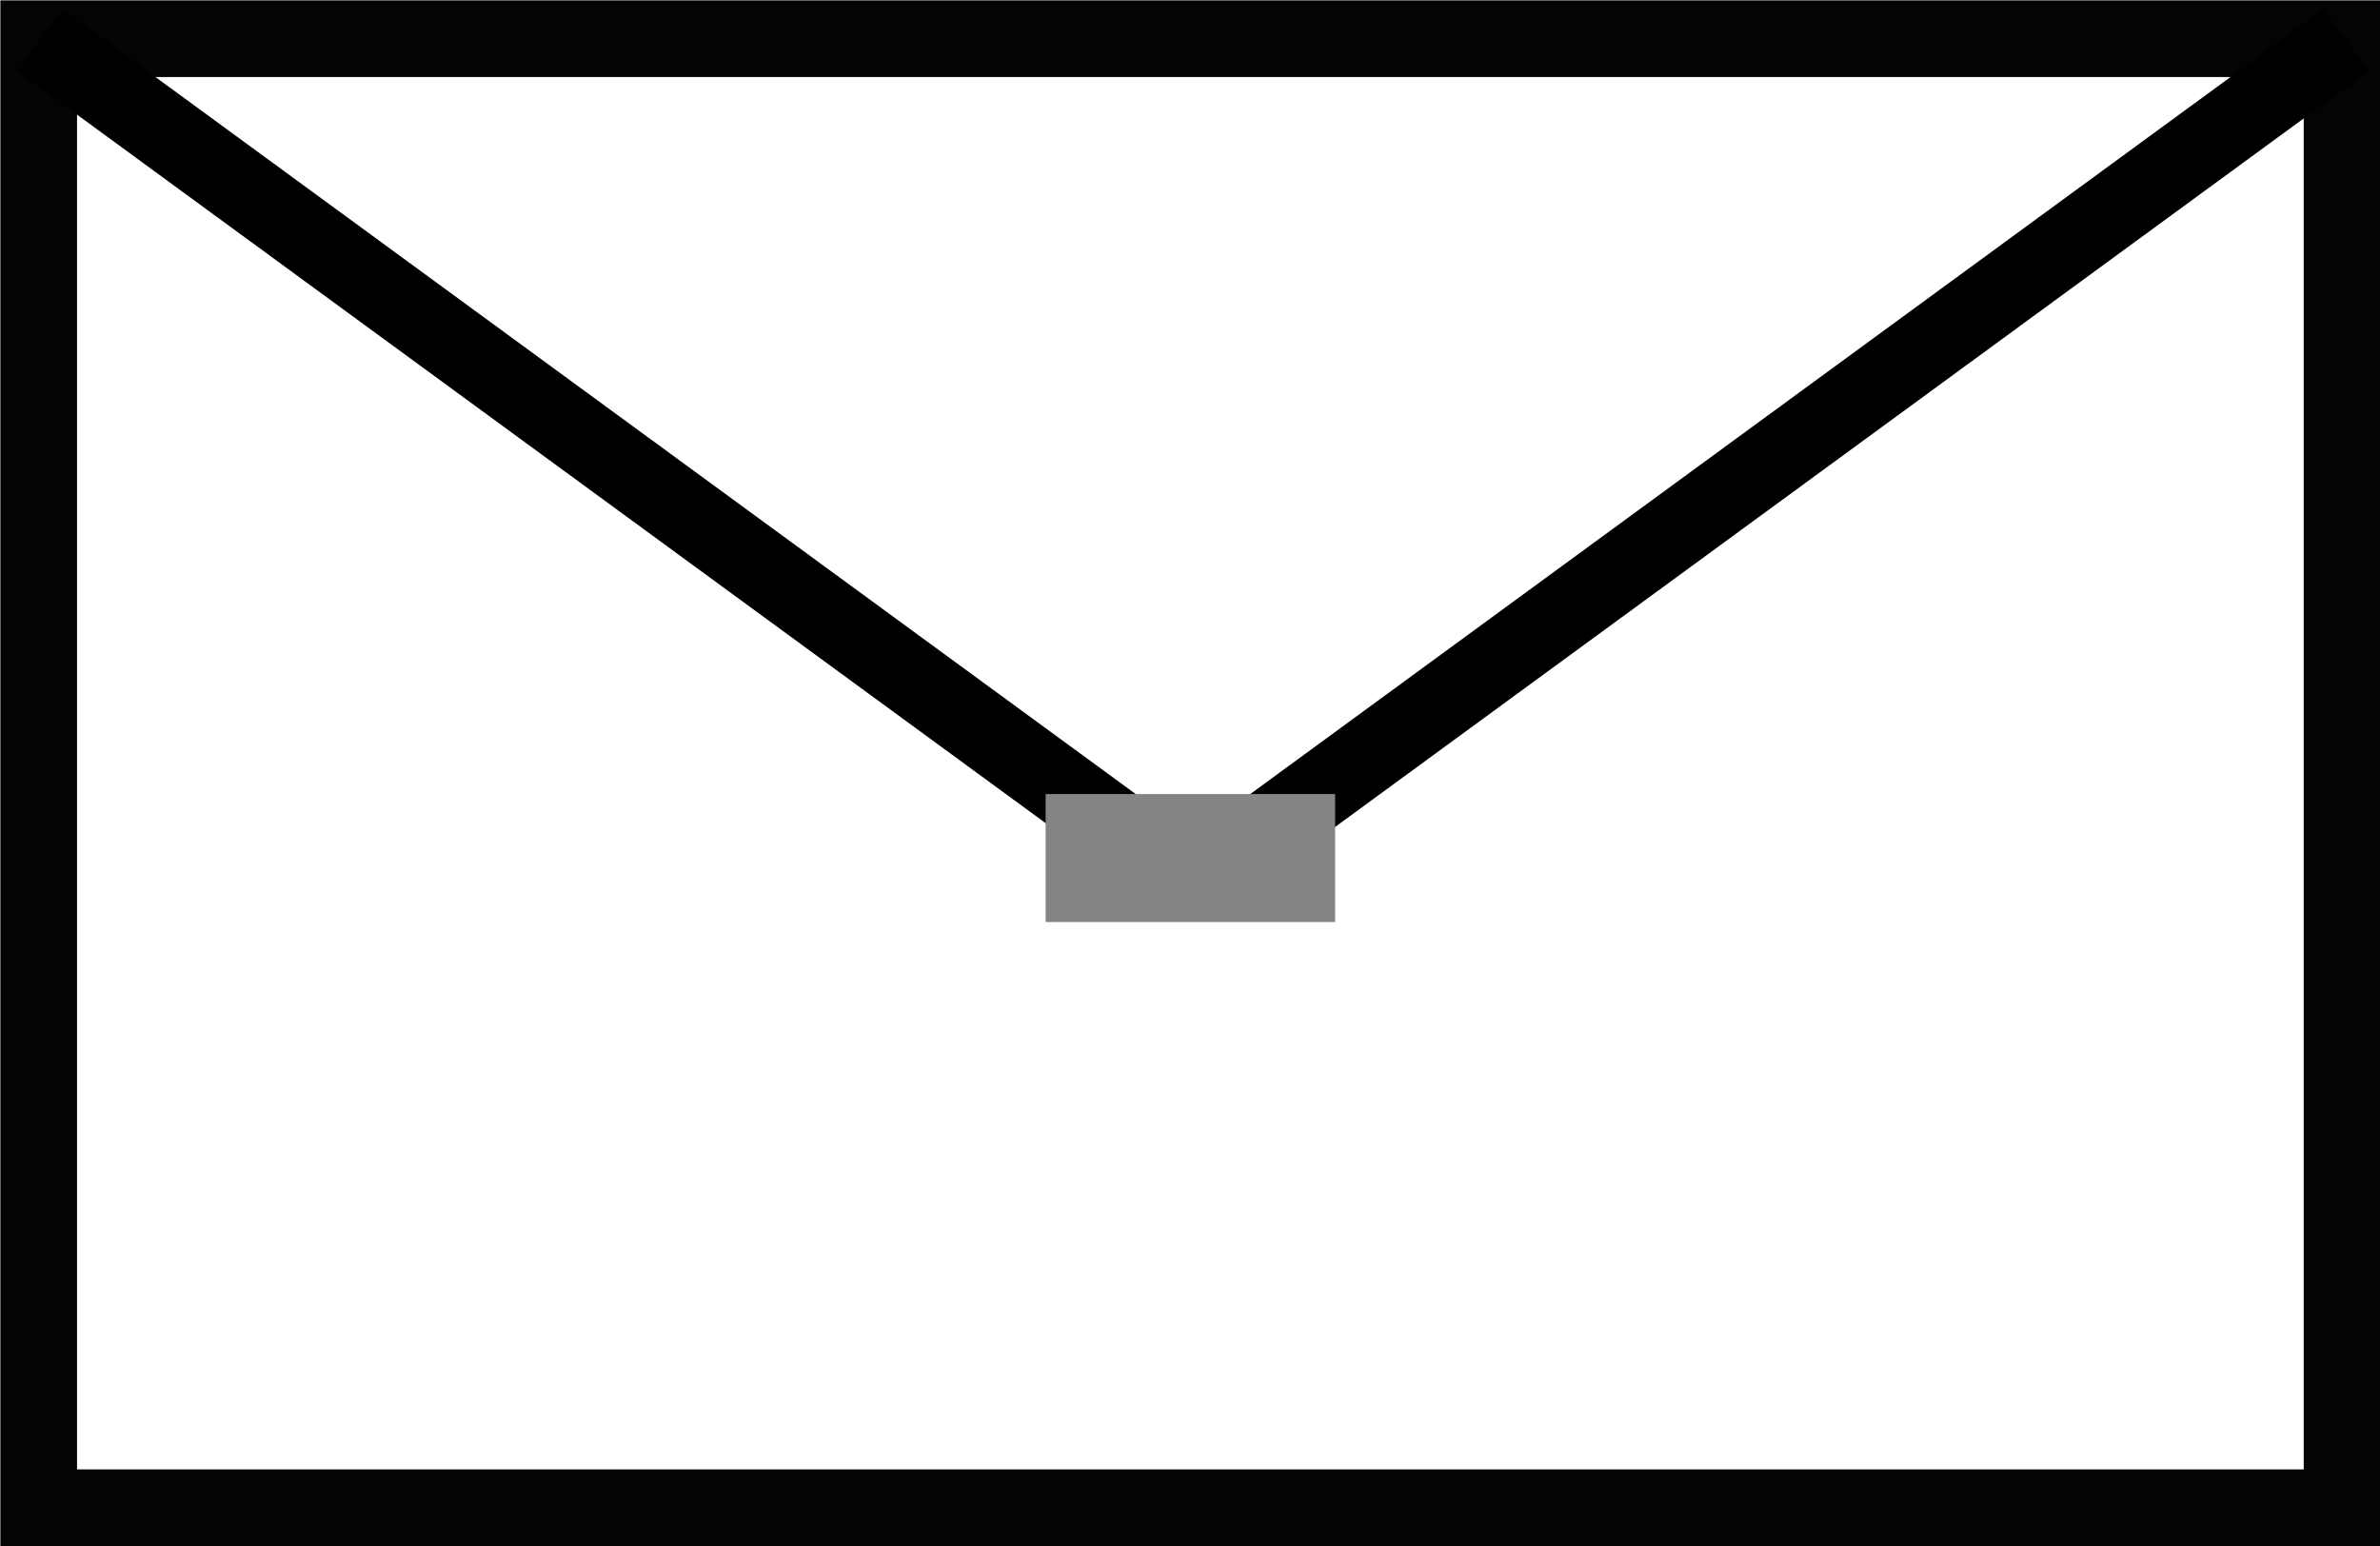
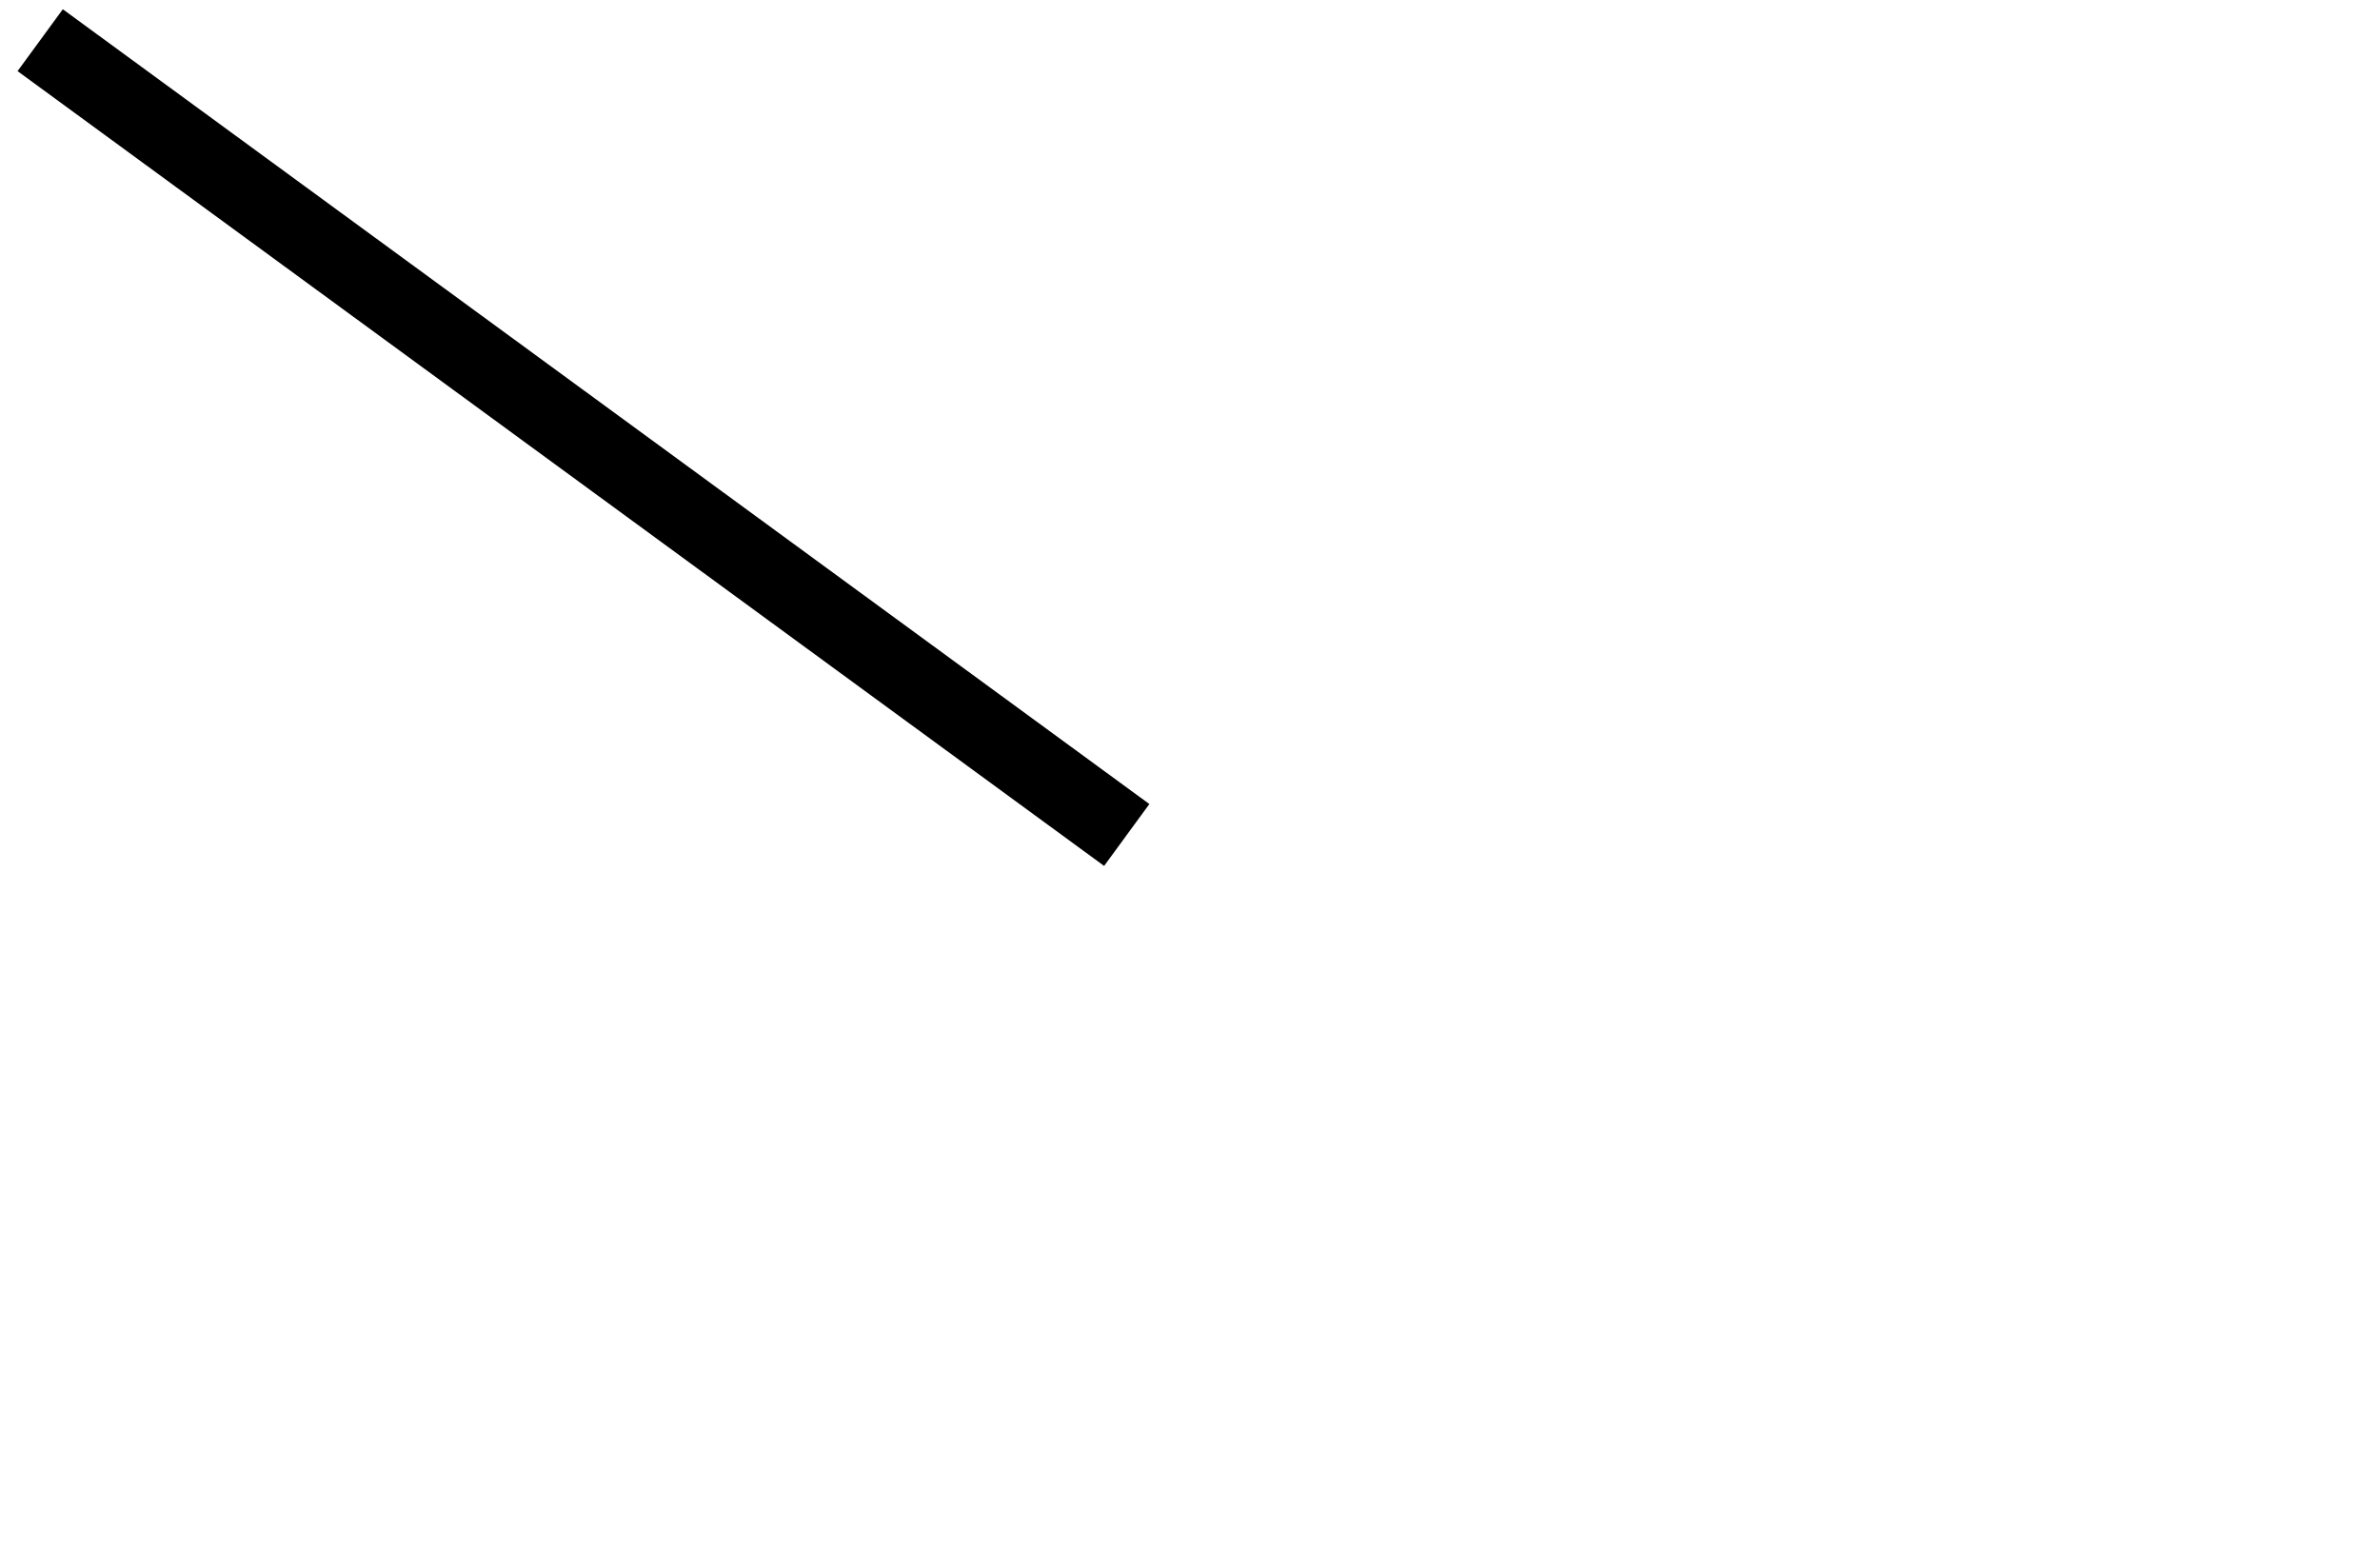
<svg xmlns="http://www.w3.org/2000/svg" xmlns:ns1="http://www.inkscape.org/namespaces/inkscape" xmlns:ns2="http://sodipodi.sourceforge.net/DTD/sodipodi-0.dtd" width="3.198mm" height="2.078mm" viewBox="0 0 3.198 2.078" version="1.1" id="svg3180" ns1:version="1.1.2 (0a00cf5339, 2022-02-04)" ns2:docname="email.svg">
  <ns2:namedview id="namedview3182" pagecolor="#ffffff" bordercolor="#666666" borderopacity="1.0" ns1:pageshadow="2" ns1:pageopacity="0.0" ns1:pagecheckerboard="0" ns1:document-units="mm" showgrid="false" fit-margin-top="0" fit-margin-left="0" fit-margin-right="0" fit-margin-bottom="0" ns1:zoom="19.898092" ns1:cx="16.835785" ns1:cy="7.7143075" ns1:window-width="1846" ns1:window-height="1016" ns1:window-x="0" ns1:window-y="0" ns1:window-maximized="1" ns1:current-layer="layer1" />
  <defs id="defs3177" />
  <g ns1:label="Layer 1" ns1:groupmode="layer" id="layer1" transform="translate(-7.336,-79.806)">
-     <rect style="fill:#000000;fill-opacity:0;stroke:#040404;stroke-width:0.103;stroke-miterlimit:4;stroke-dasharray:none;stroke-opacity:1" id="rect1699" width="3.095" height="1.974" x="7.388" y="79.858" />
    <path style="fill:none;stroke:#000000;stroke-width:0.103;stroke-linecap:butt;stroke-linejoin:miter;stroke-miterlimit:4;stroke-dasharray:none;stroke-opacity:1" d="m 7.39,79.86 1.46,1.068" id="path2511" />
-     <path style="fill:none;stroke:#000000;stroke-width:0.103;stroke-linecap:butt;stroke-linejoin:miter;stroke-miterlimit:4;stroke-dasharray:none;stroke-opacity:1" d="M 10.488,79.86 9.028,80.928" id="path2593" />
-     <rect style="fill:#858585;fill-opacity:1;stroke:#858585;stroke-width:0.01;stroke-miterlimit:4;stroke-dasharray:none;stroke-opacity:1" id="rect2617" width="0.379" height="0.162" x="8.746" y="80.878" />
  </g>
</svg>